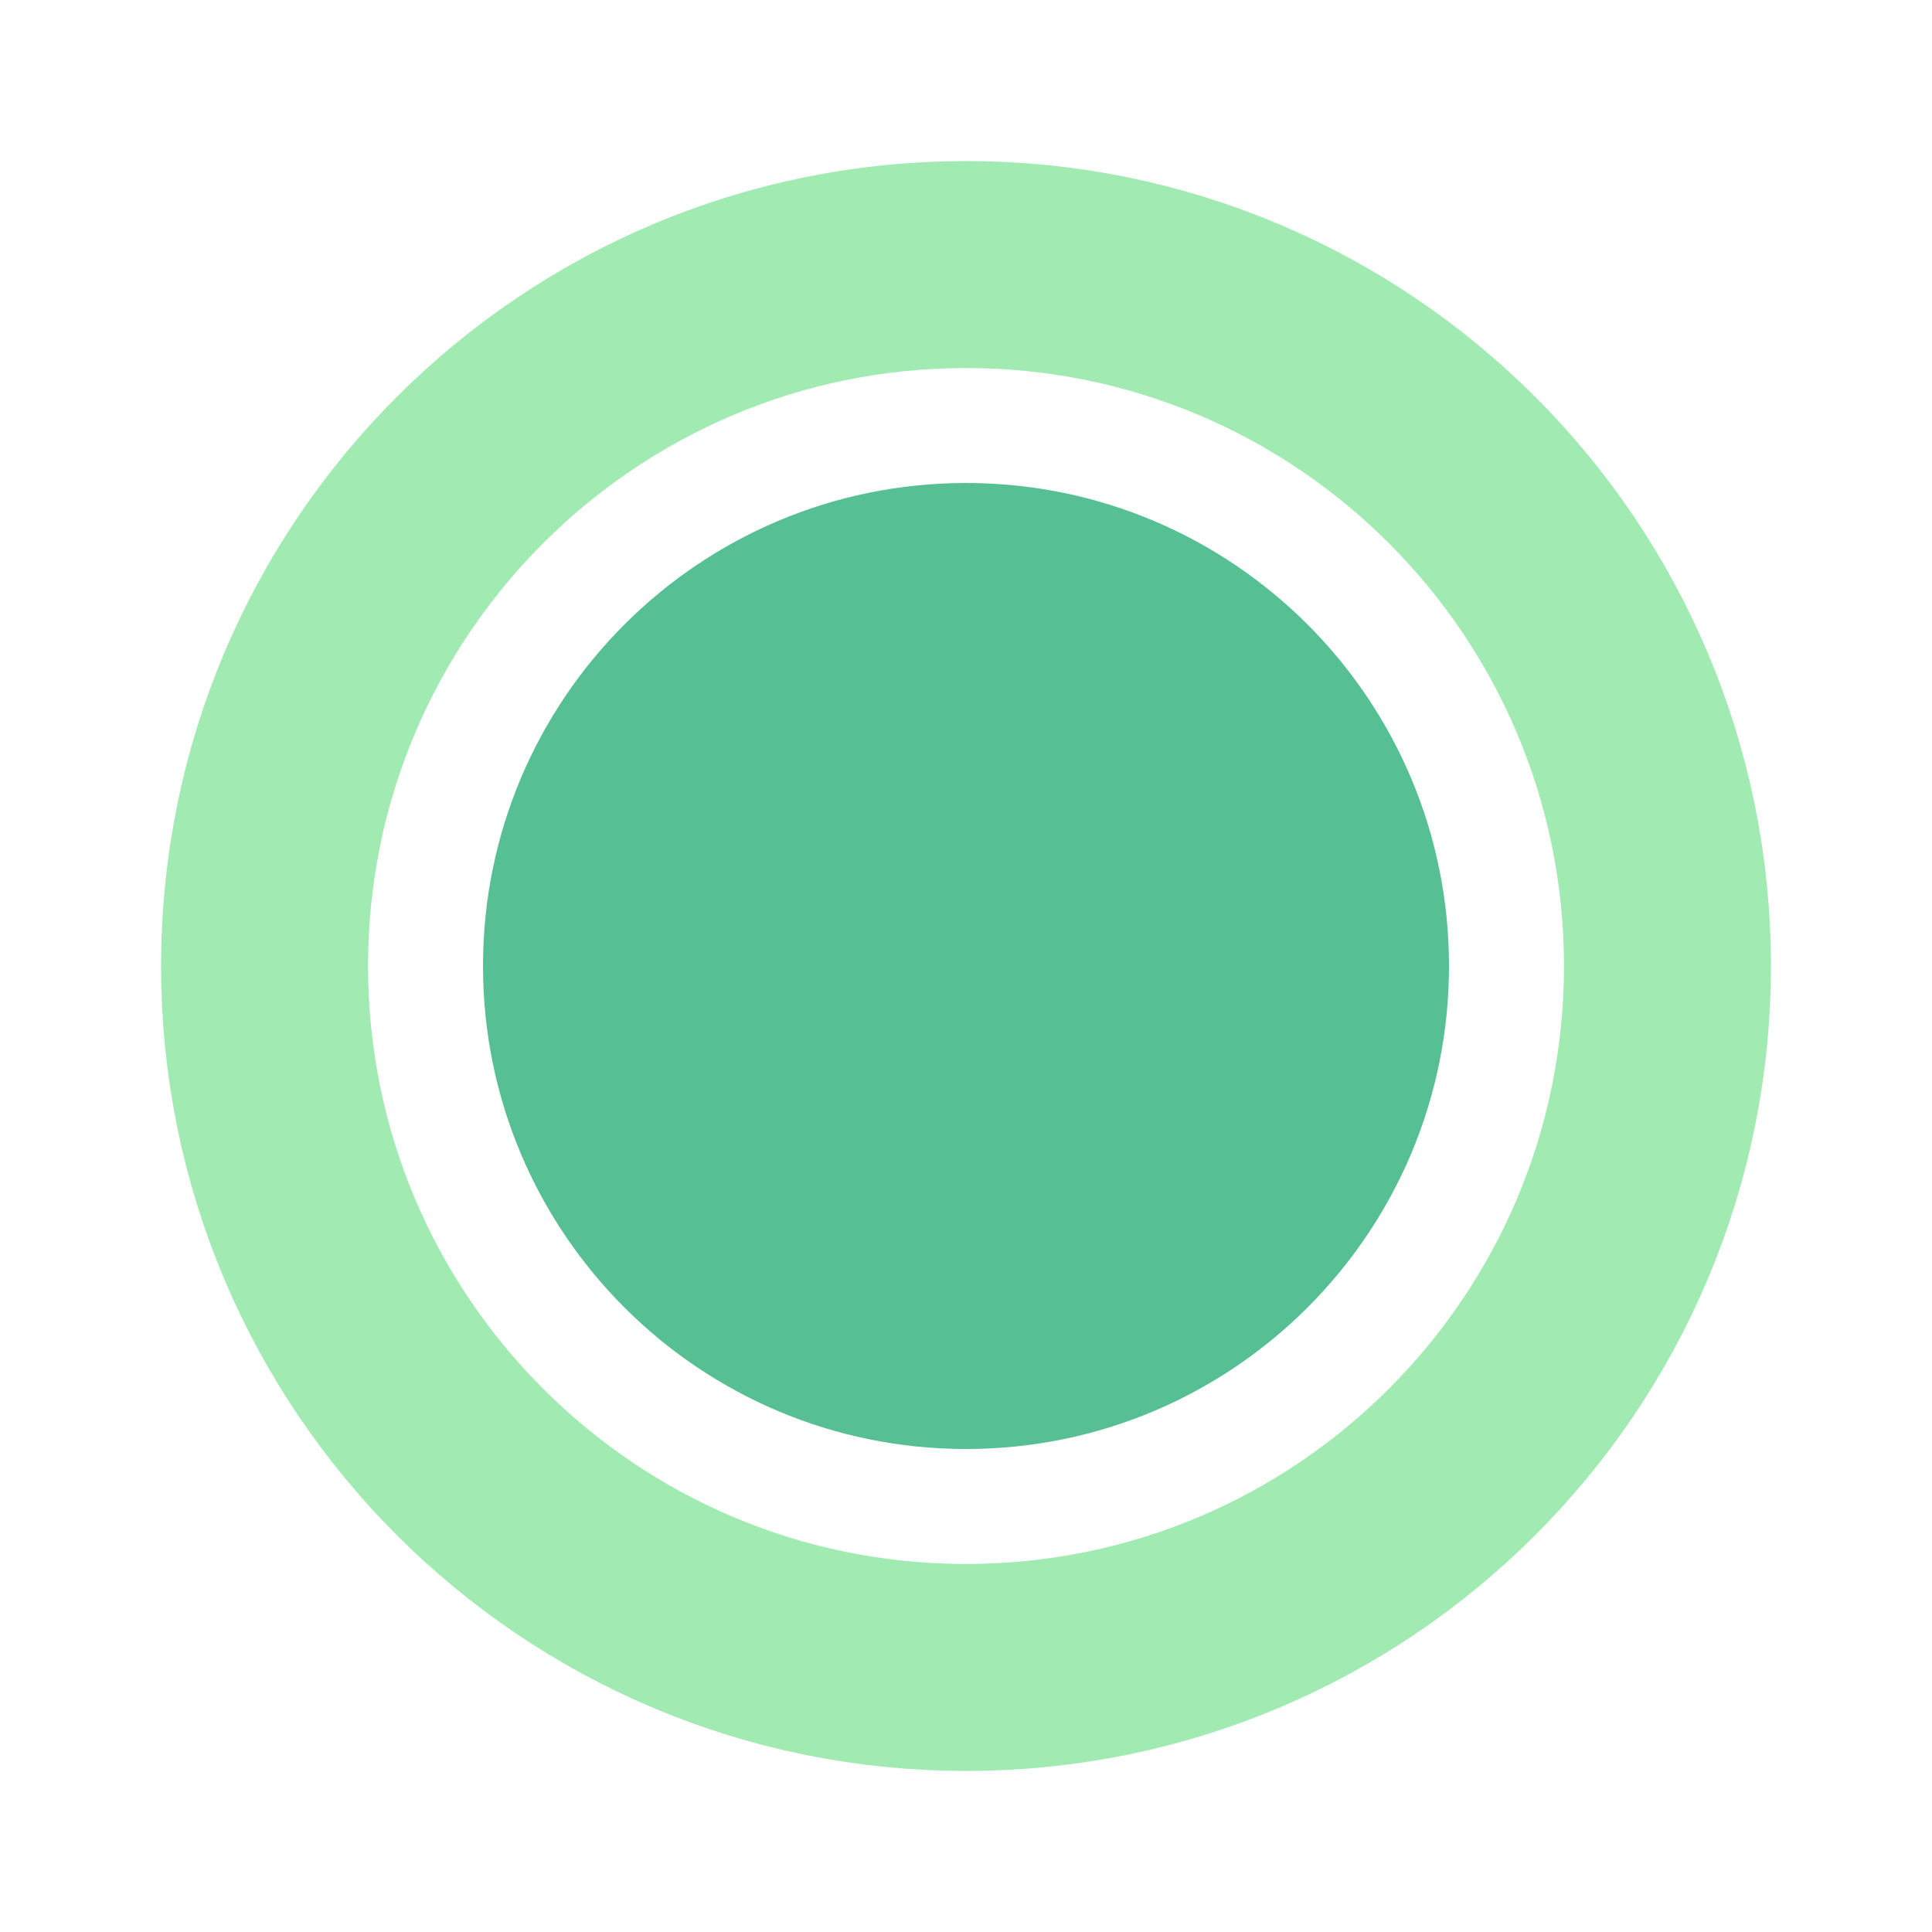
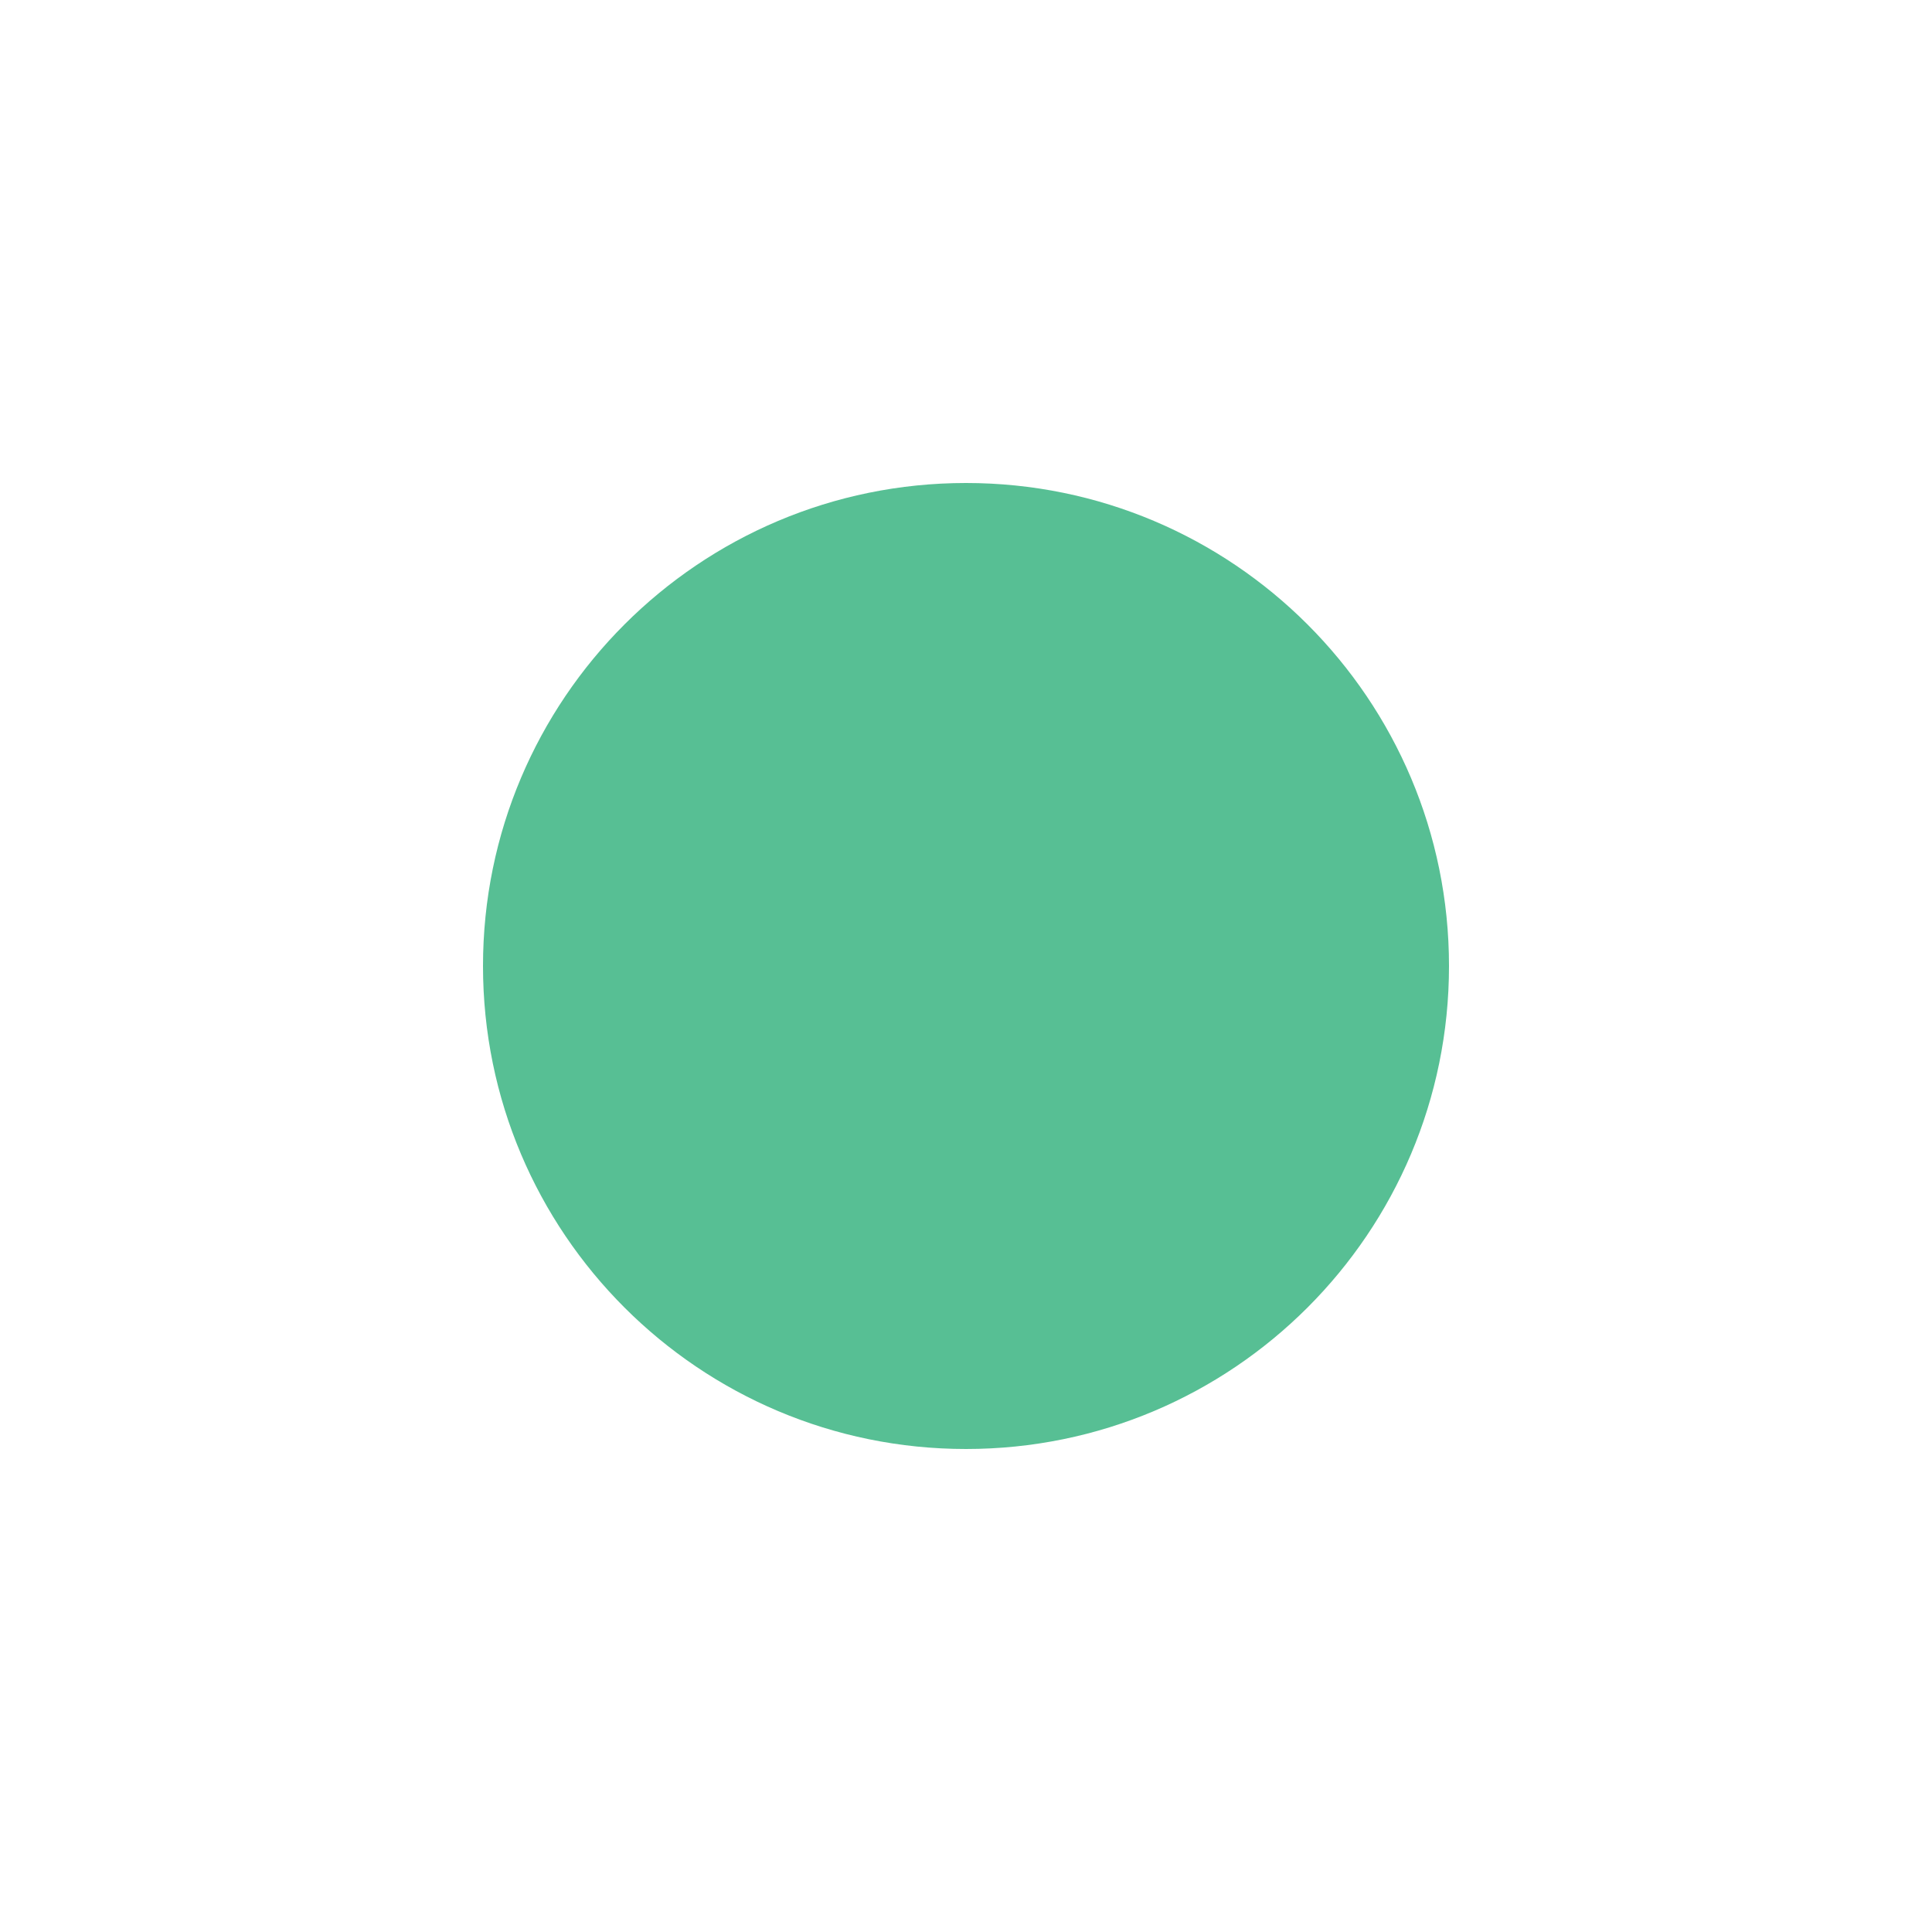
<svg xmlns="http://www.w3.org/2000/svg" width="14" height="14" viewBox="0 0 14 14" fill="none">
-   <path d="M1.917 7C1.917 4.193 4.193 1.917 7 1.917C9.808 1.917 12.083 4.193 12.083 7C12.083 9.807 9.808 12.083 7 12.083C4.193 12.083 1.917 9.807 1.917 7Z" stroke="#A1EBB3" stroke-width="1.5" />
  <path d="M3.5 7C3.5 5.067 5.067 3.5 7 3.5C8.933 3.5 10.5 5.067 10.5 7C10.5 8.933 8.933 10.5 7 10.5C5.067 10.5 3.5 8.933 3.5 7Z" fill="#57BF94" />
</svg>